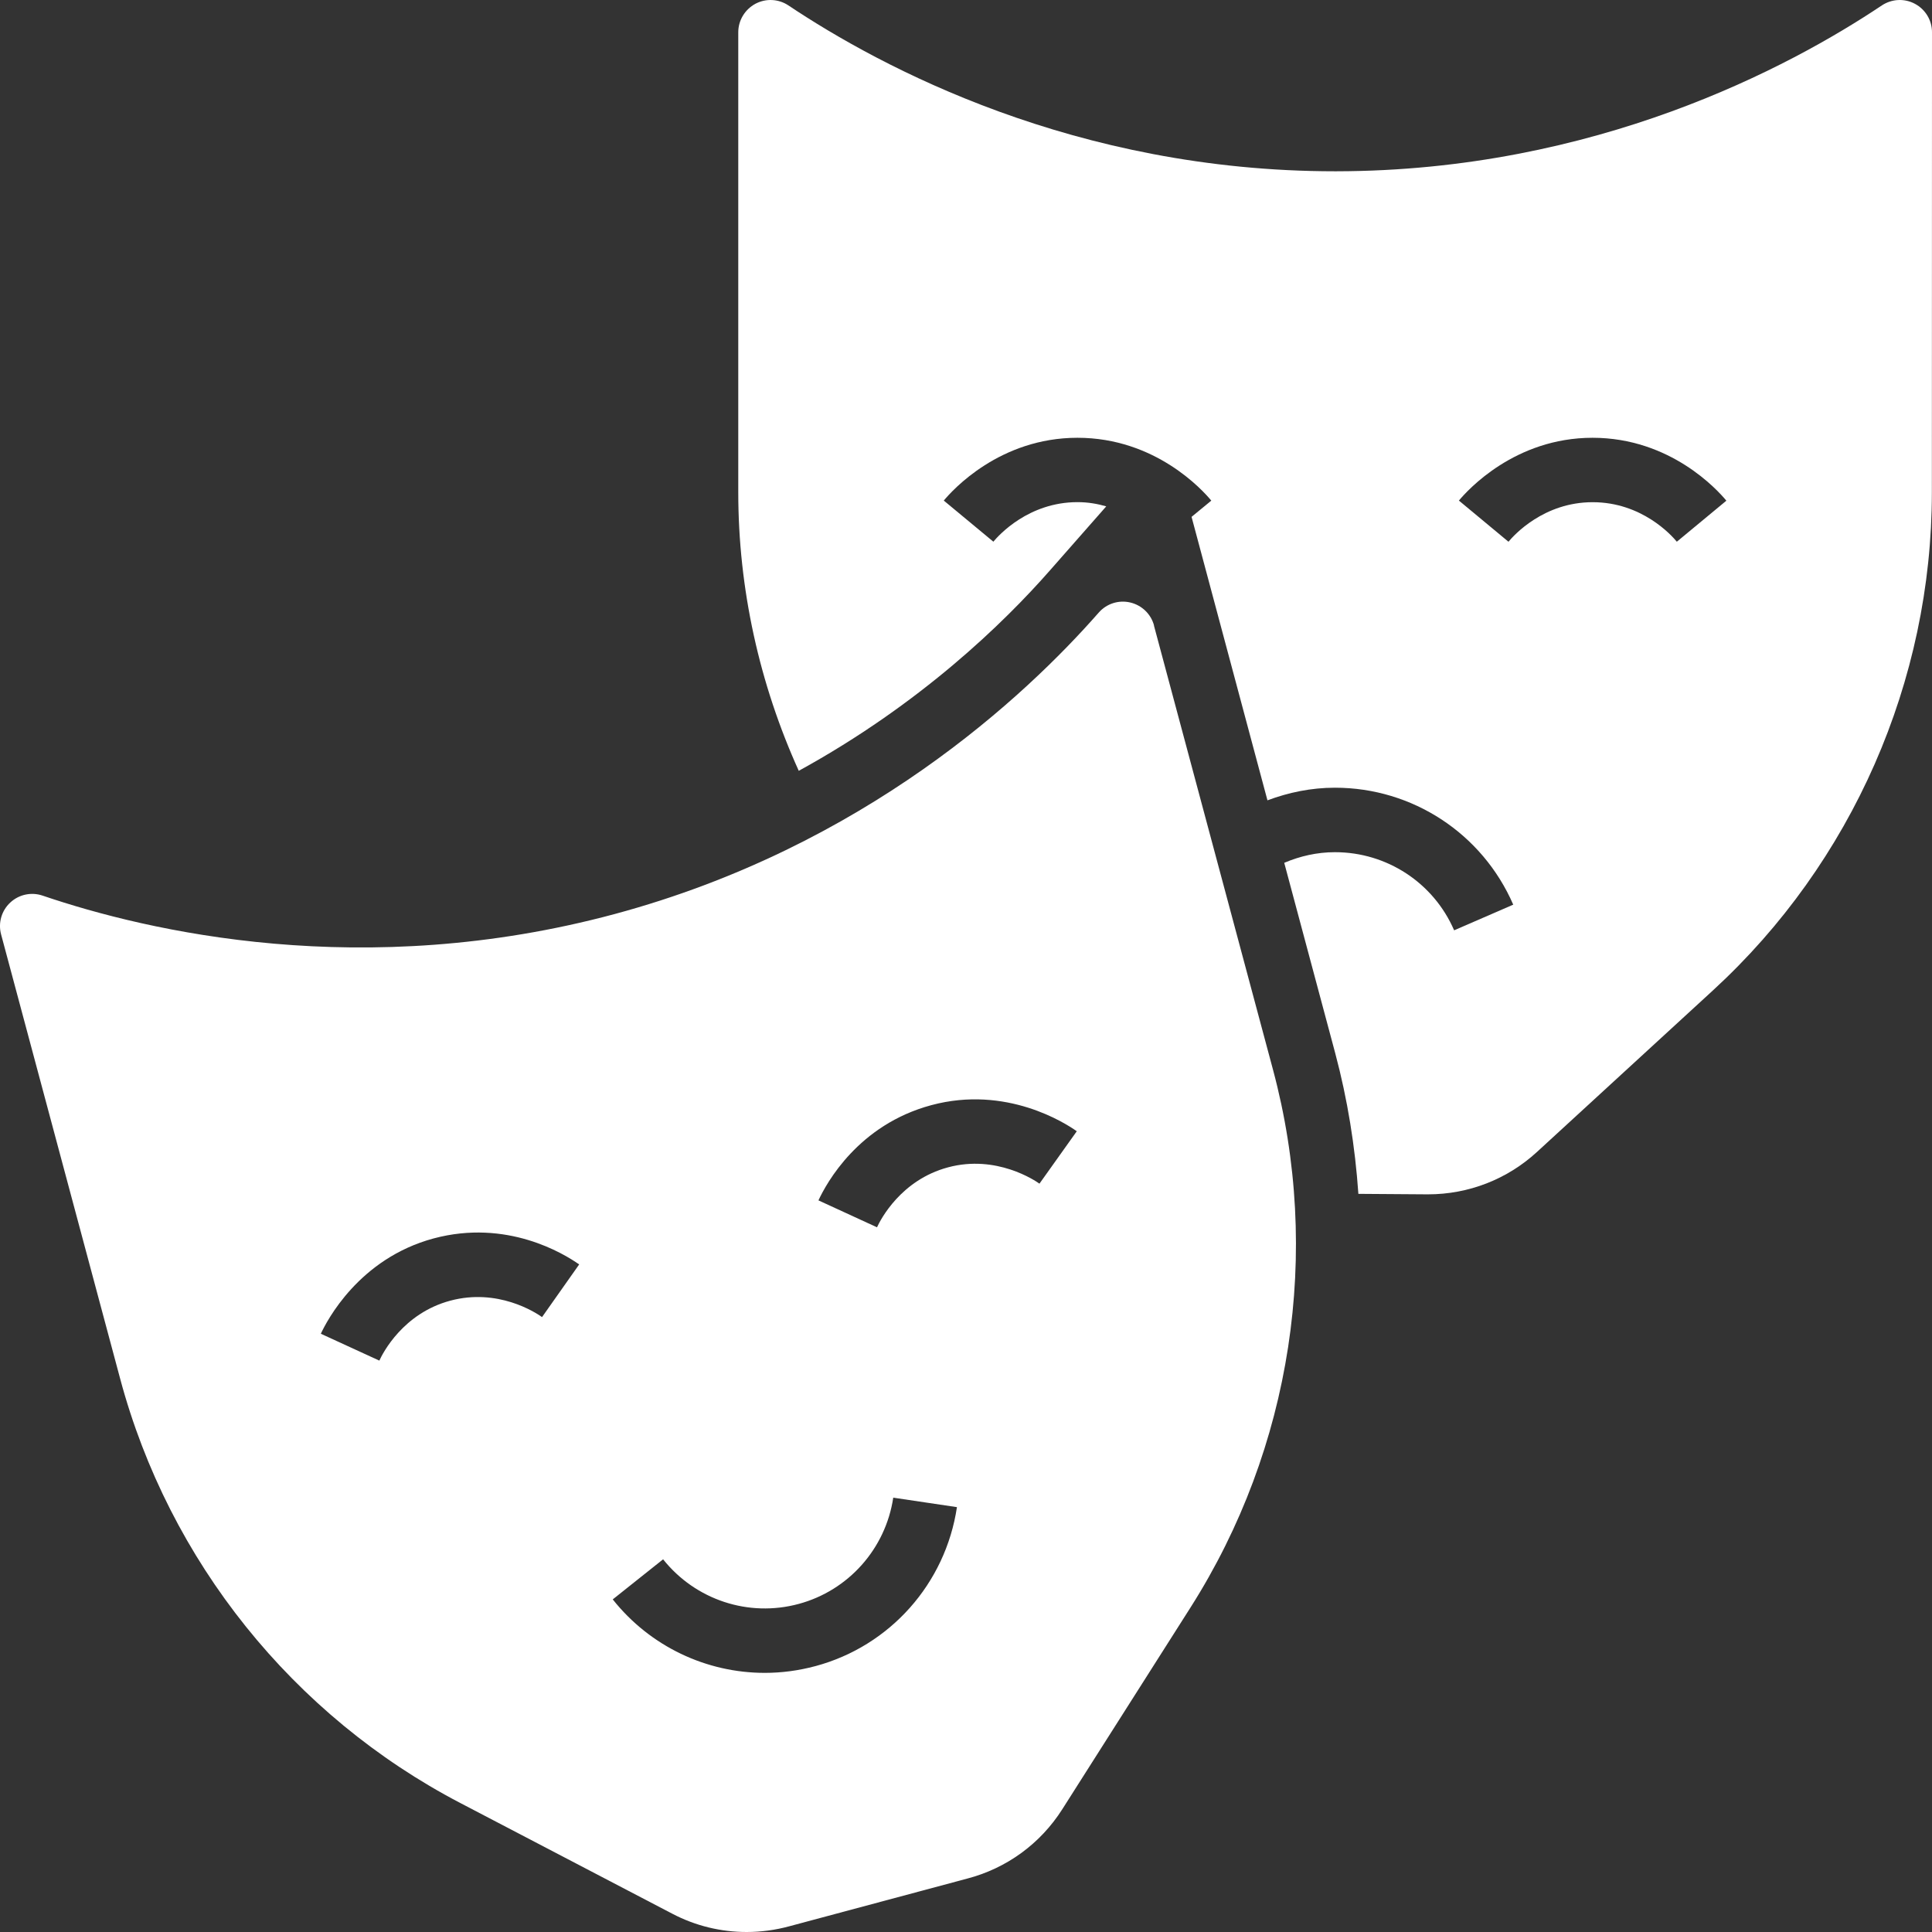
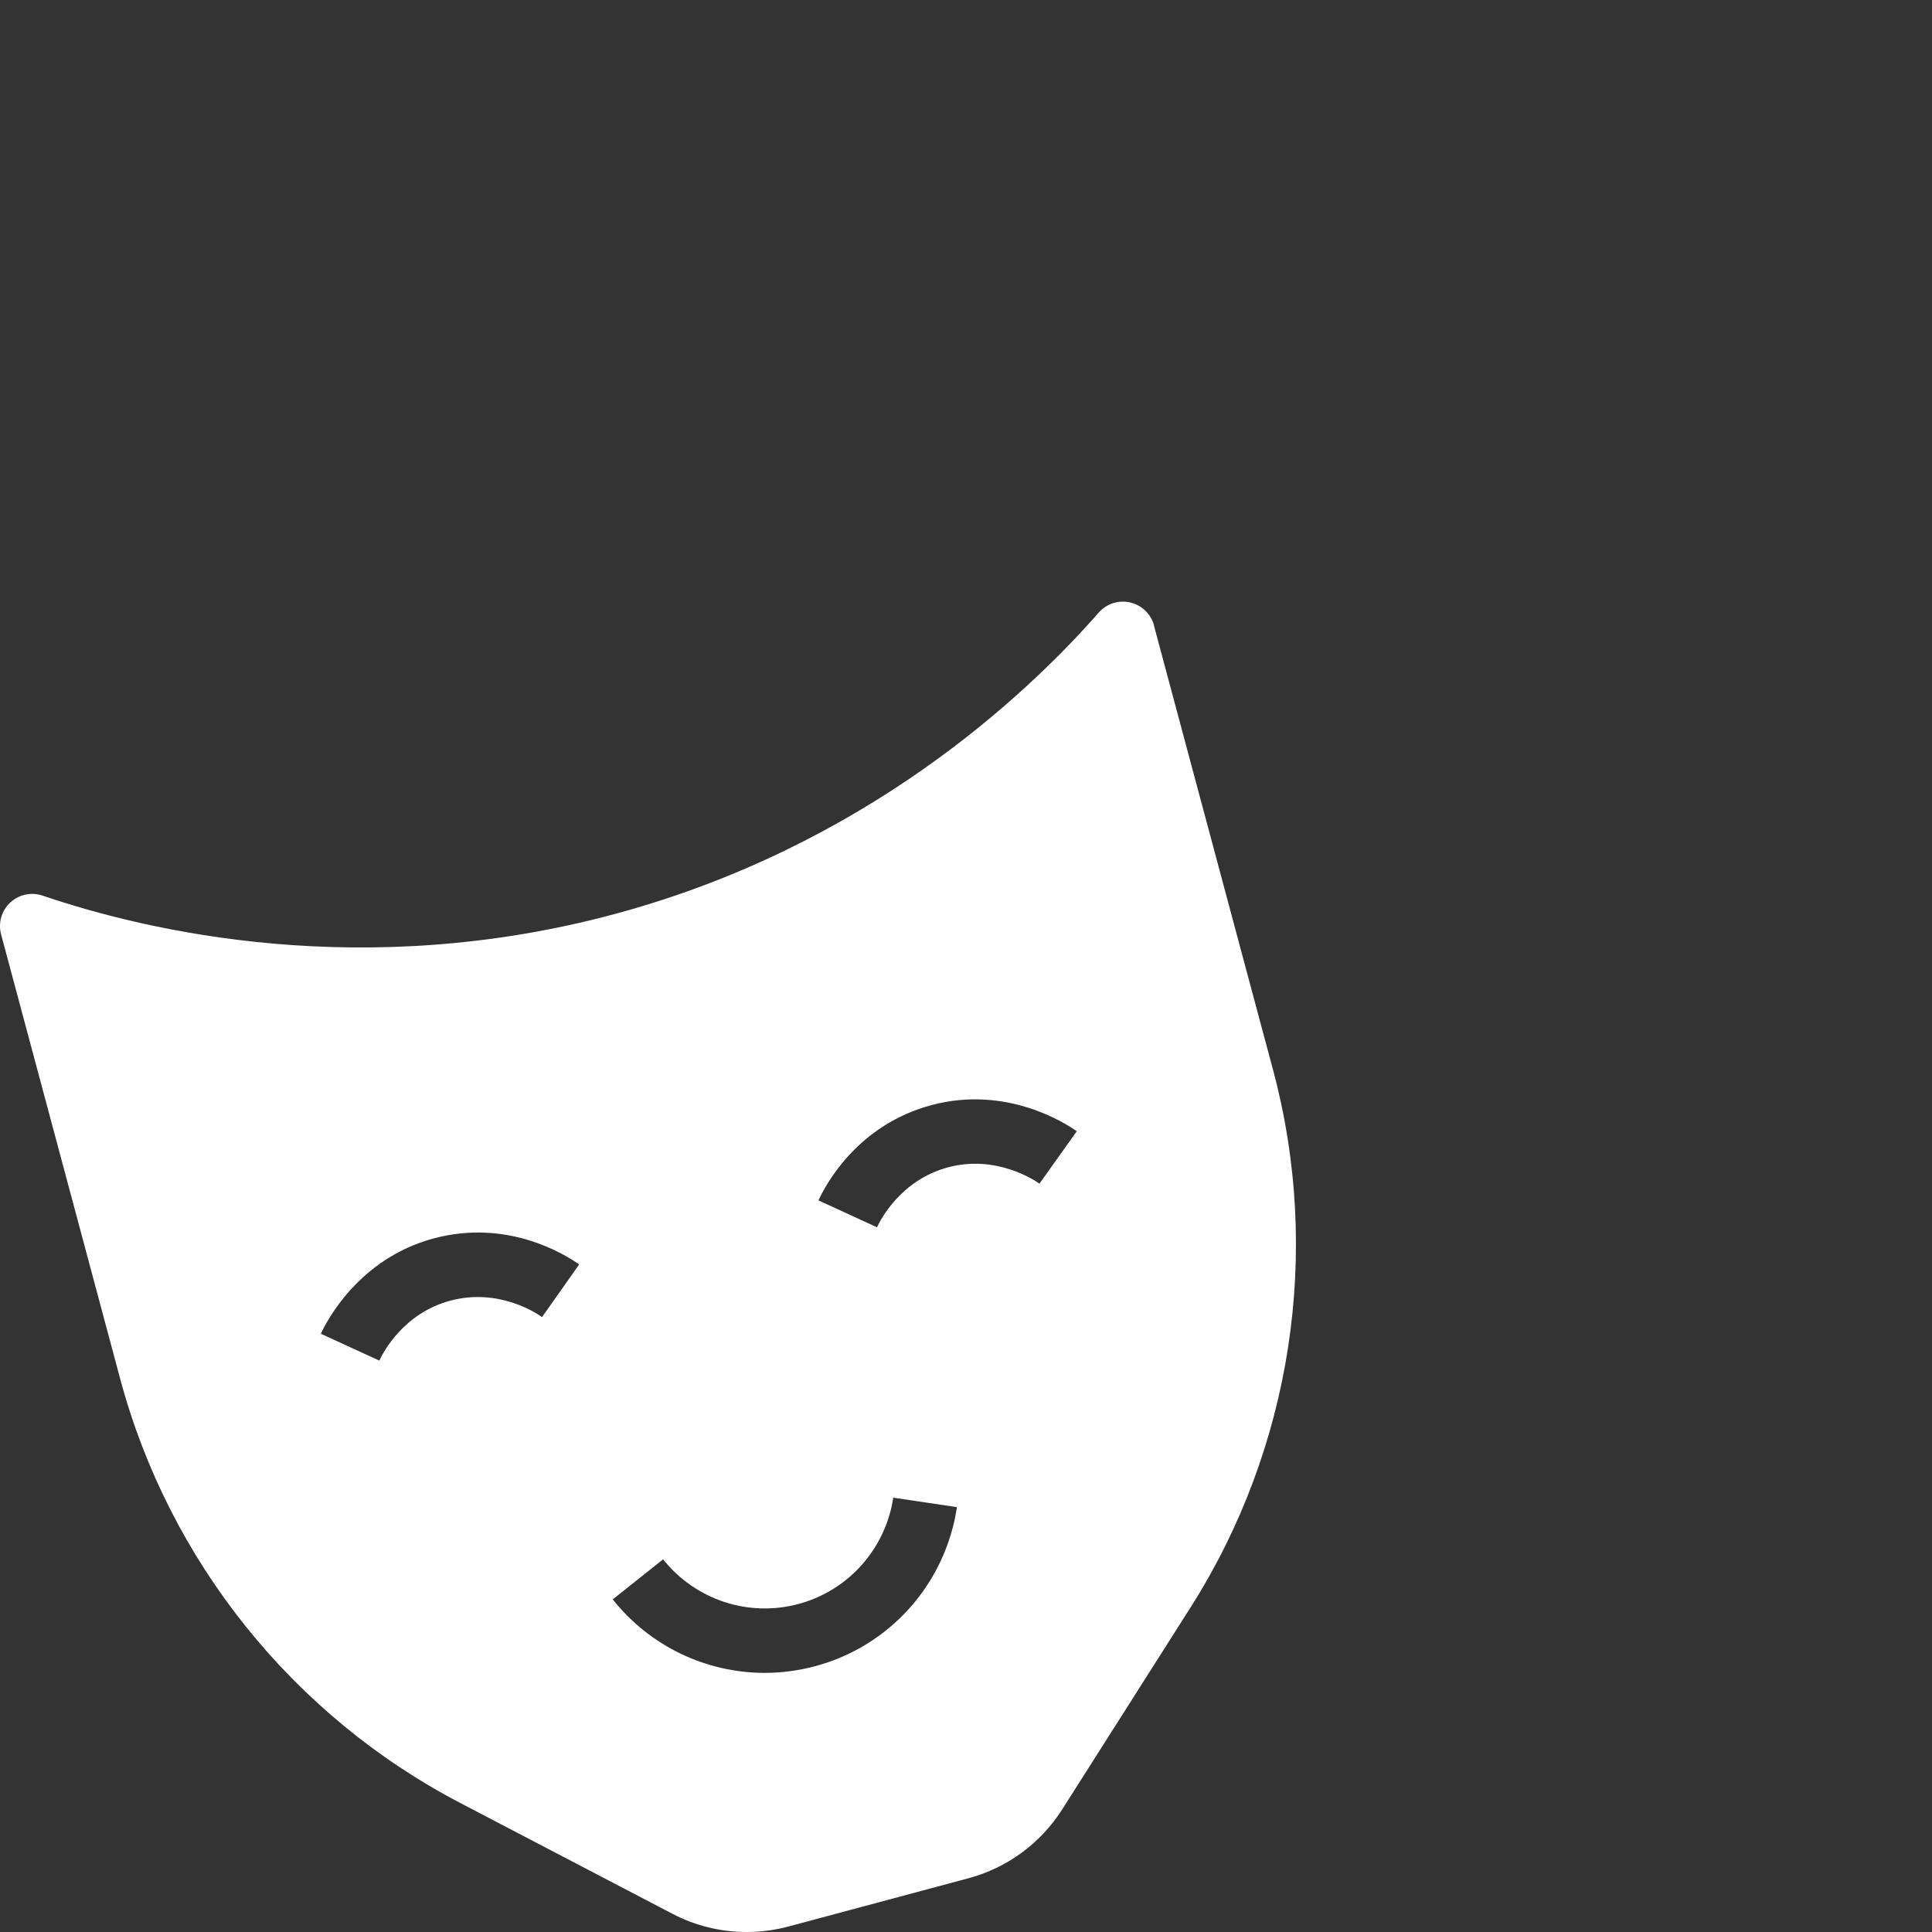
<svg xmlns="http://www.w3.org/2000/svg" width="32" height="32" viewBox="0 0 32 32" fill="none">
  <rect x="0" y="0" width="32" height="32" fill="#333333" stroke="none" />
-   <path d="M31.717 0.063C31.544 -0.03 31.333 -0.019 31.169 0.09C29.637 1.114 26.426 2.831 22.134 2.837H22.113C17.812 2.837 14.595 1.117 13.059 0.09C12.896 -0.019 12.686 -0.03 12.511 0.063C12.338 0.157 12.228 0.337 12.228 0.534V8.151C12.228 9.756 12.579 11.329 13.23 12.767C15.242 11.664 16.628 10.317 17.396 9.441L18.323 8.387C18.179 8.345 18.021 8.317 17.848 8.317H17.847C17.037 8.317 16.544 8.863 16.453 8.972L15.632 8.291C15.776 8.117 16.56 7.251 17.845 7.251H17.847C19.136 7.251 19.919 8.117 20.063 8.292L19.736 8.561L20.993 13.256C21.344 13.125 21.719 13.047 22.107 13.047H22.113C23.396 13.047 24.553 13.807 25.064 14.984L24.085 15.409C23.744 14.621 22.969 14.115 22.113 14.115H22.109C21.815 14.115 21.532 14.18 21.271 14.291L22.115 17.442C22.32 18.21 22.445 18.991 22.499 19.774L23.635 19.782H23.653C24.324 19.782 24.964 19.533 25.457 19.08L28.375 16.401C30.677 14.287 31.998 11.28 31.998 8.153L32 0.534C32 0.336 31.892 0.157 31.717 0.063ZM27.774 8.973C27.684 8.863 27.192 8.318 26.38 8.318H26.378C25.569 8.318 25.076 8.863 24.985 8.973L24.164 8.291C24.308 8.118 25.092 7.251 26.377 7.251H26.378C27.668 7.251 28.45 8.118 28.594 8.293L27.773 8.973H27.774Z" fill="white" />
  <path d="M19.115 10.361C19.064 10.17 18.912 10.024 18.72 9.979C18.529 9.934 18.328 9.998 18.198 10.147C16.982 11.532 14.324 14.023 10.182 15.139C6.019 16.26 2.457 15.43 0.705 14.834C0.518 14.771 0.313 14.815 0.169 14.95C0.025 15.084 -0.033 15.287 0.018 15.476L1.99 22.835C2.799 25.856 4.853 28.417 7.625 29.864L11.135 31.697C11.52 31.899 11.942 32 12.367 32C12.604 32 12.843 31.968 13.078 31.904L16.018 31.116C16.674 30.945 17.233 30.537 17.596 29.965L19.72 26.623C21.397 23.984 21.895 20.738 21.085 17.718L19.113 10.361L19.115 10.361ZM8.978 21.815C8.861 21.732 8.242 21.334 7.459 21.543C6.678 21.752 6.342 22.407 6.283 22.536L5.314 22.091C5.409 21.886 5.941 20.846 7.183 20.512C8.393 20.188 9.333 20.76 9.593 20.943L8.978 21.815ZM13.506 27.596C13.227 27.671 12.946 27.708 12.667 27.708C11.702 27.708 10.769 27.272 10.149 26.491L10.983 25.827C11.518 26.499 12.398 26.791 13.229 26.566C14.054 26.343 14.668 25.652 14.795 24.806L15.85 24.963C15.66 26.23 14.742 27.263 13.507 27.596L13.506 27.596ZM17.218 19.606C17.147 19.555 16.503 19.119 15.702 19.335C14.922 19.544 14.585 20.199 14.526 20.328L13.556 19.882C13.69 19.594 14.216 18.63 15.425 18.305C16.67 17.97 17.651 18.606 17.835 18.737L17.216 19.606L17.218 19.606Z" fill="white" />
</svg>